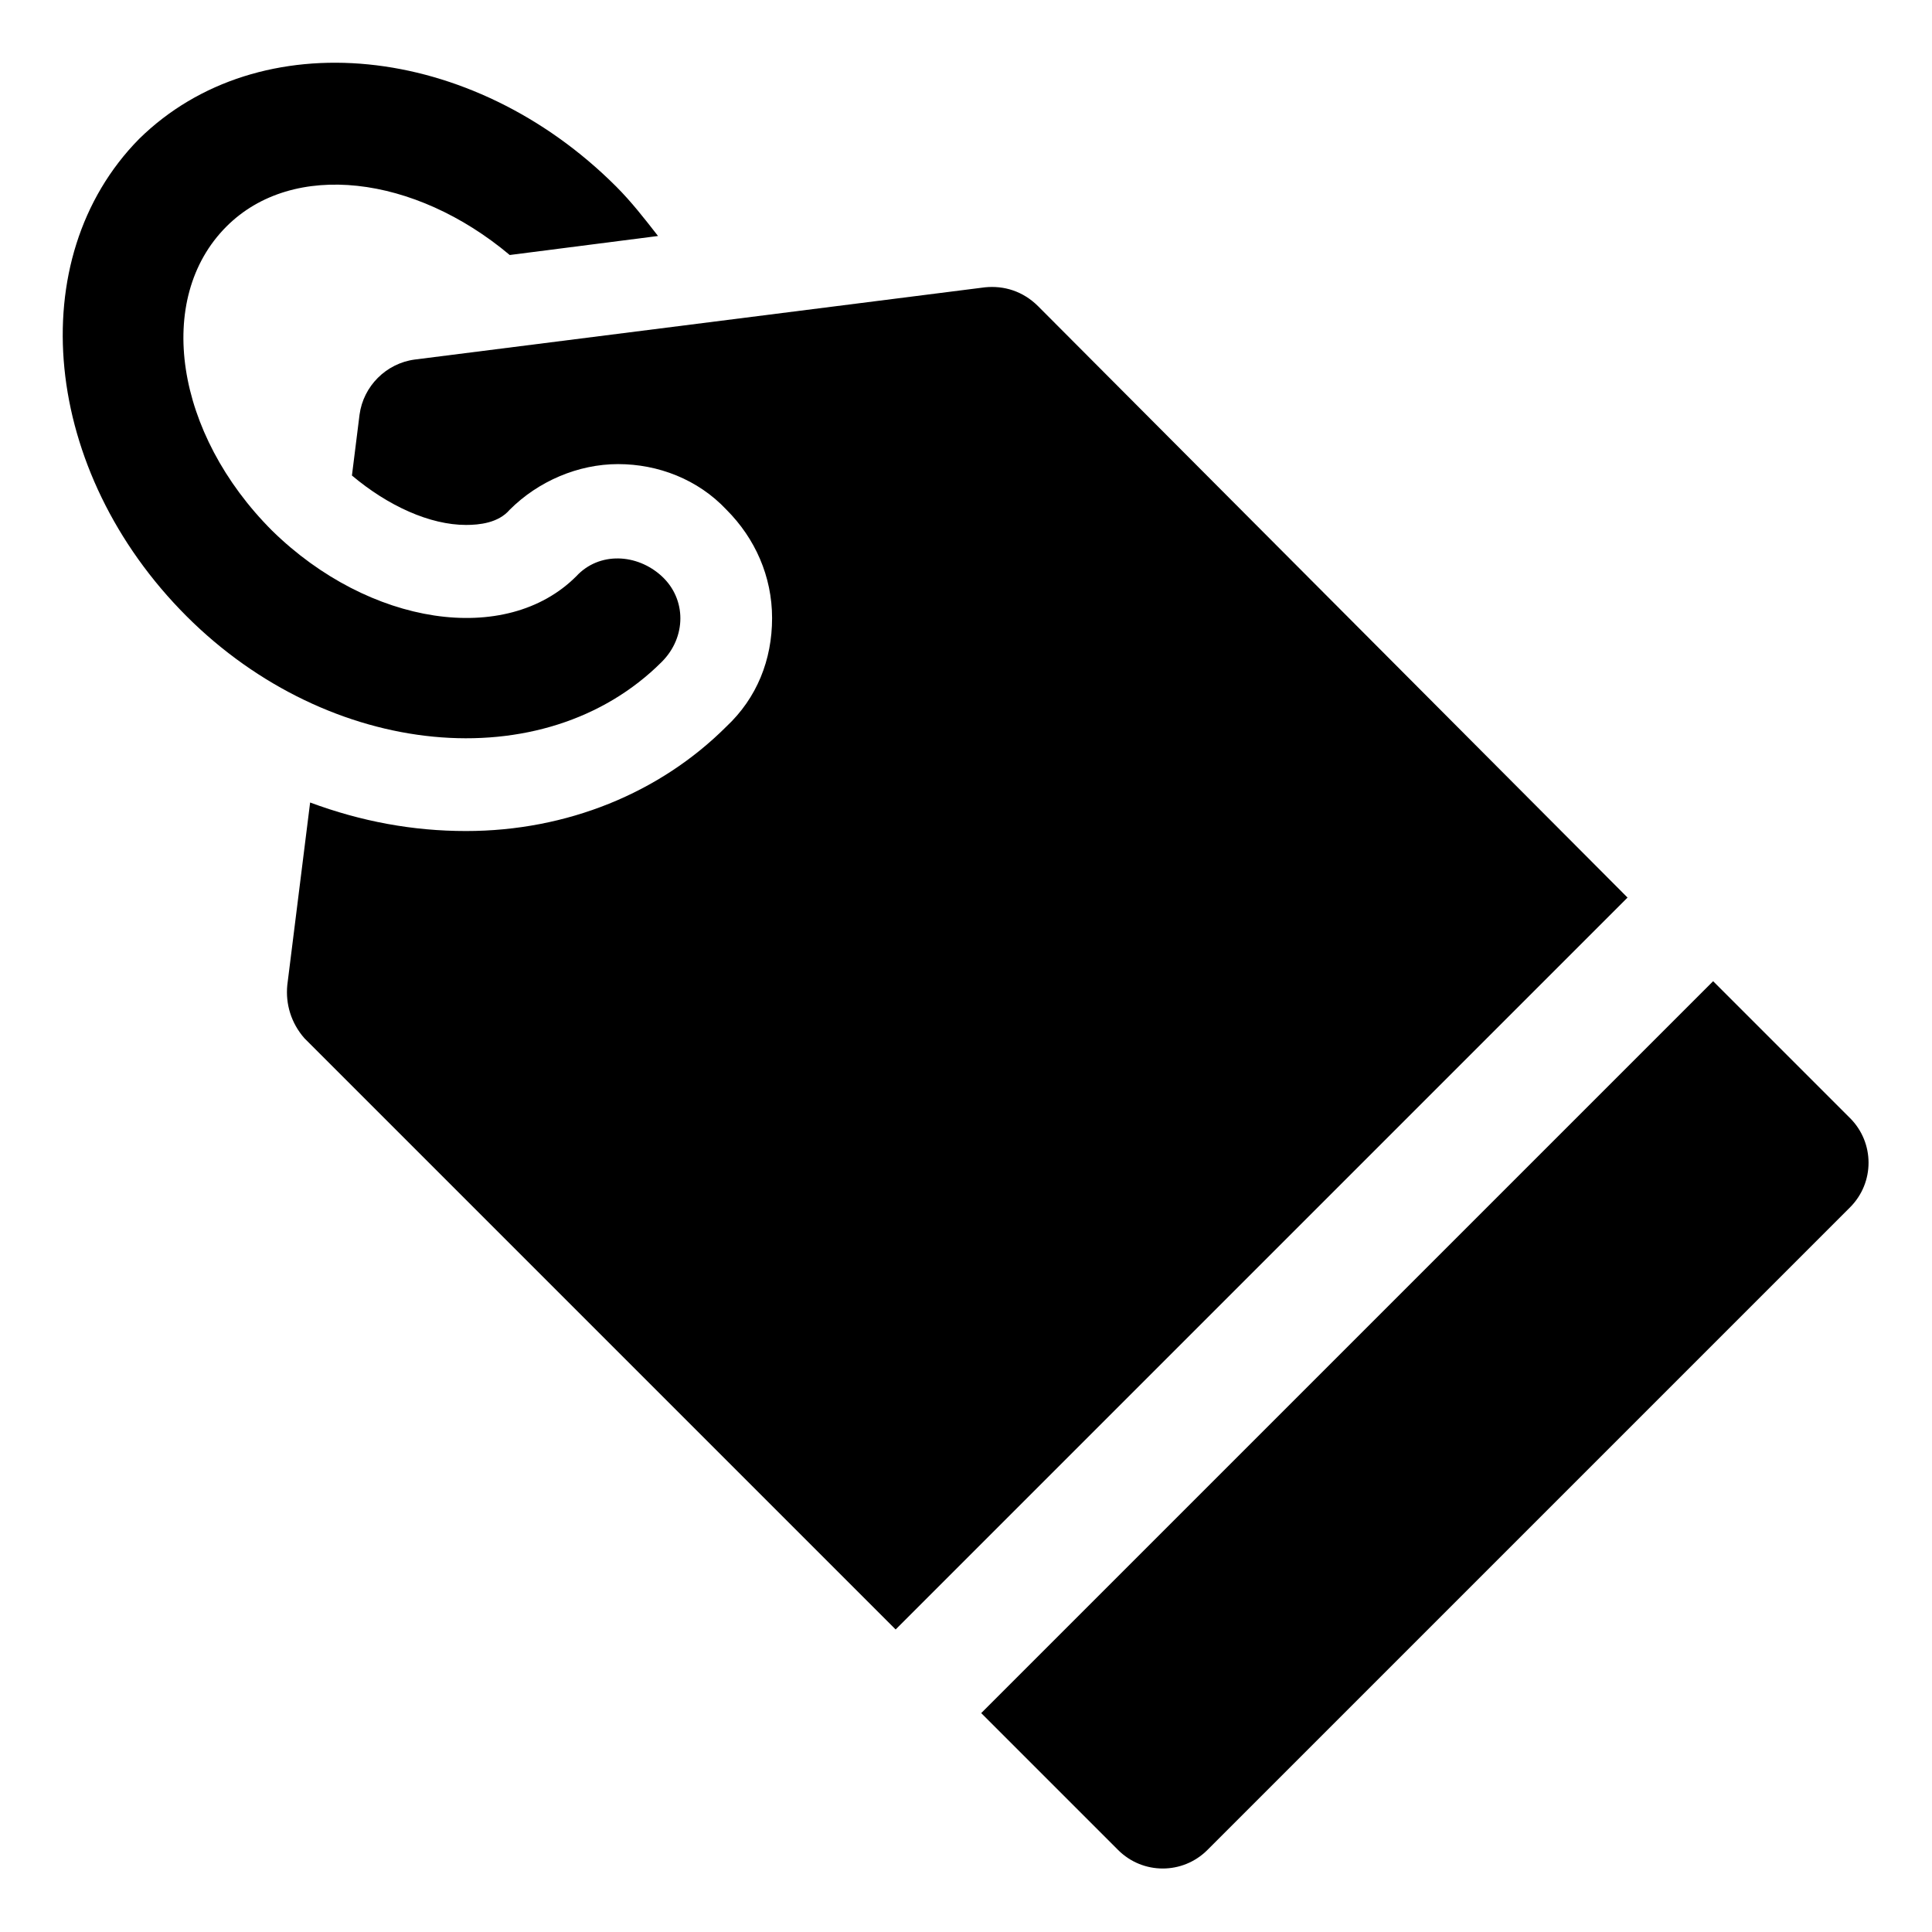
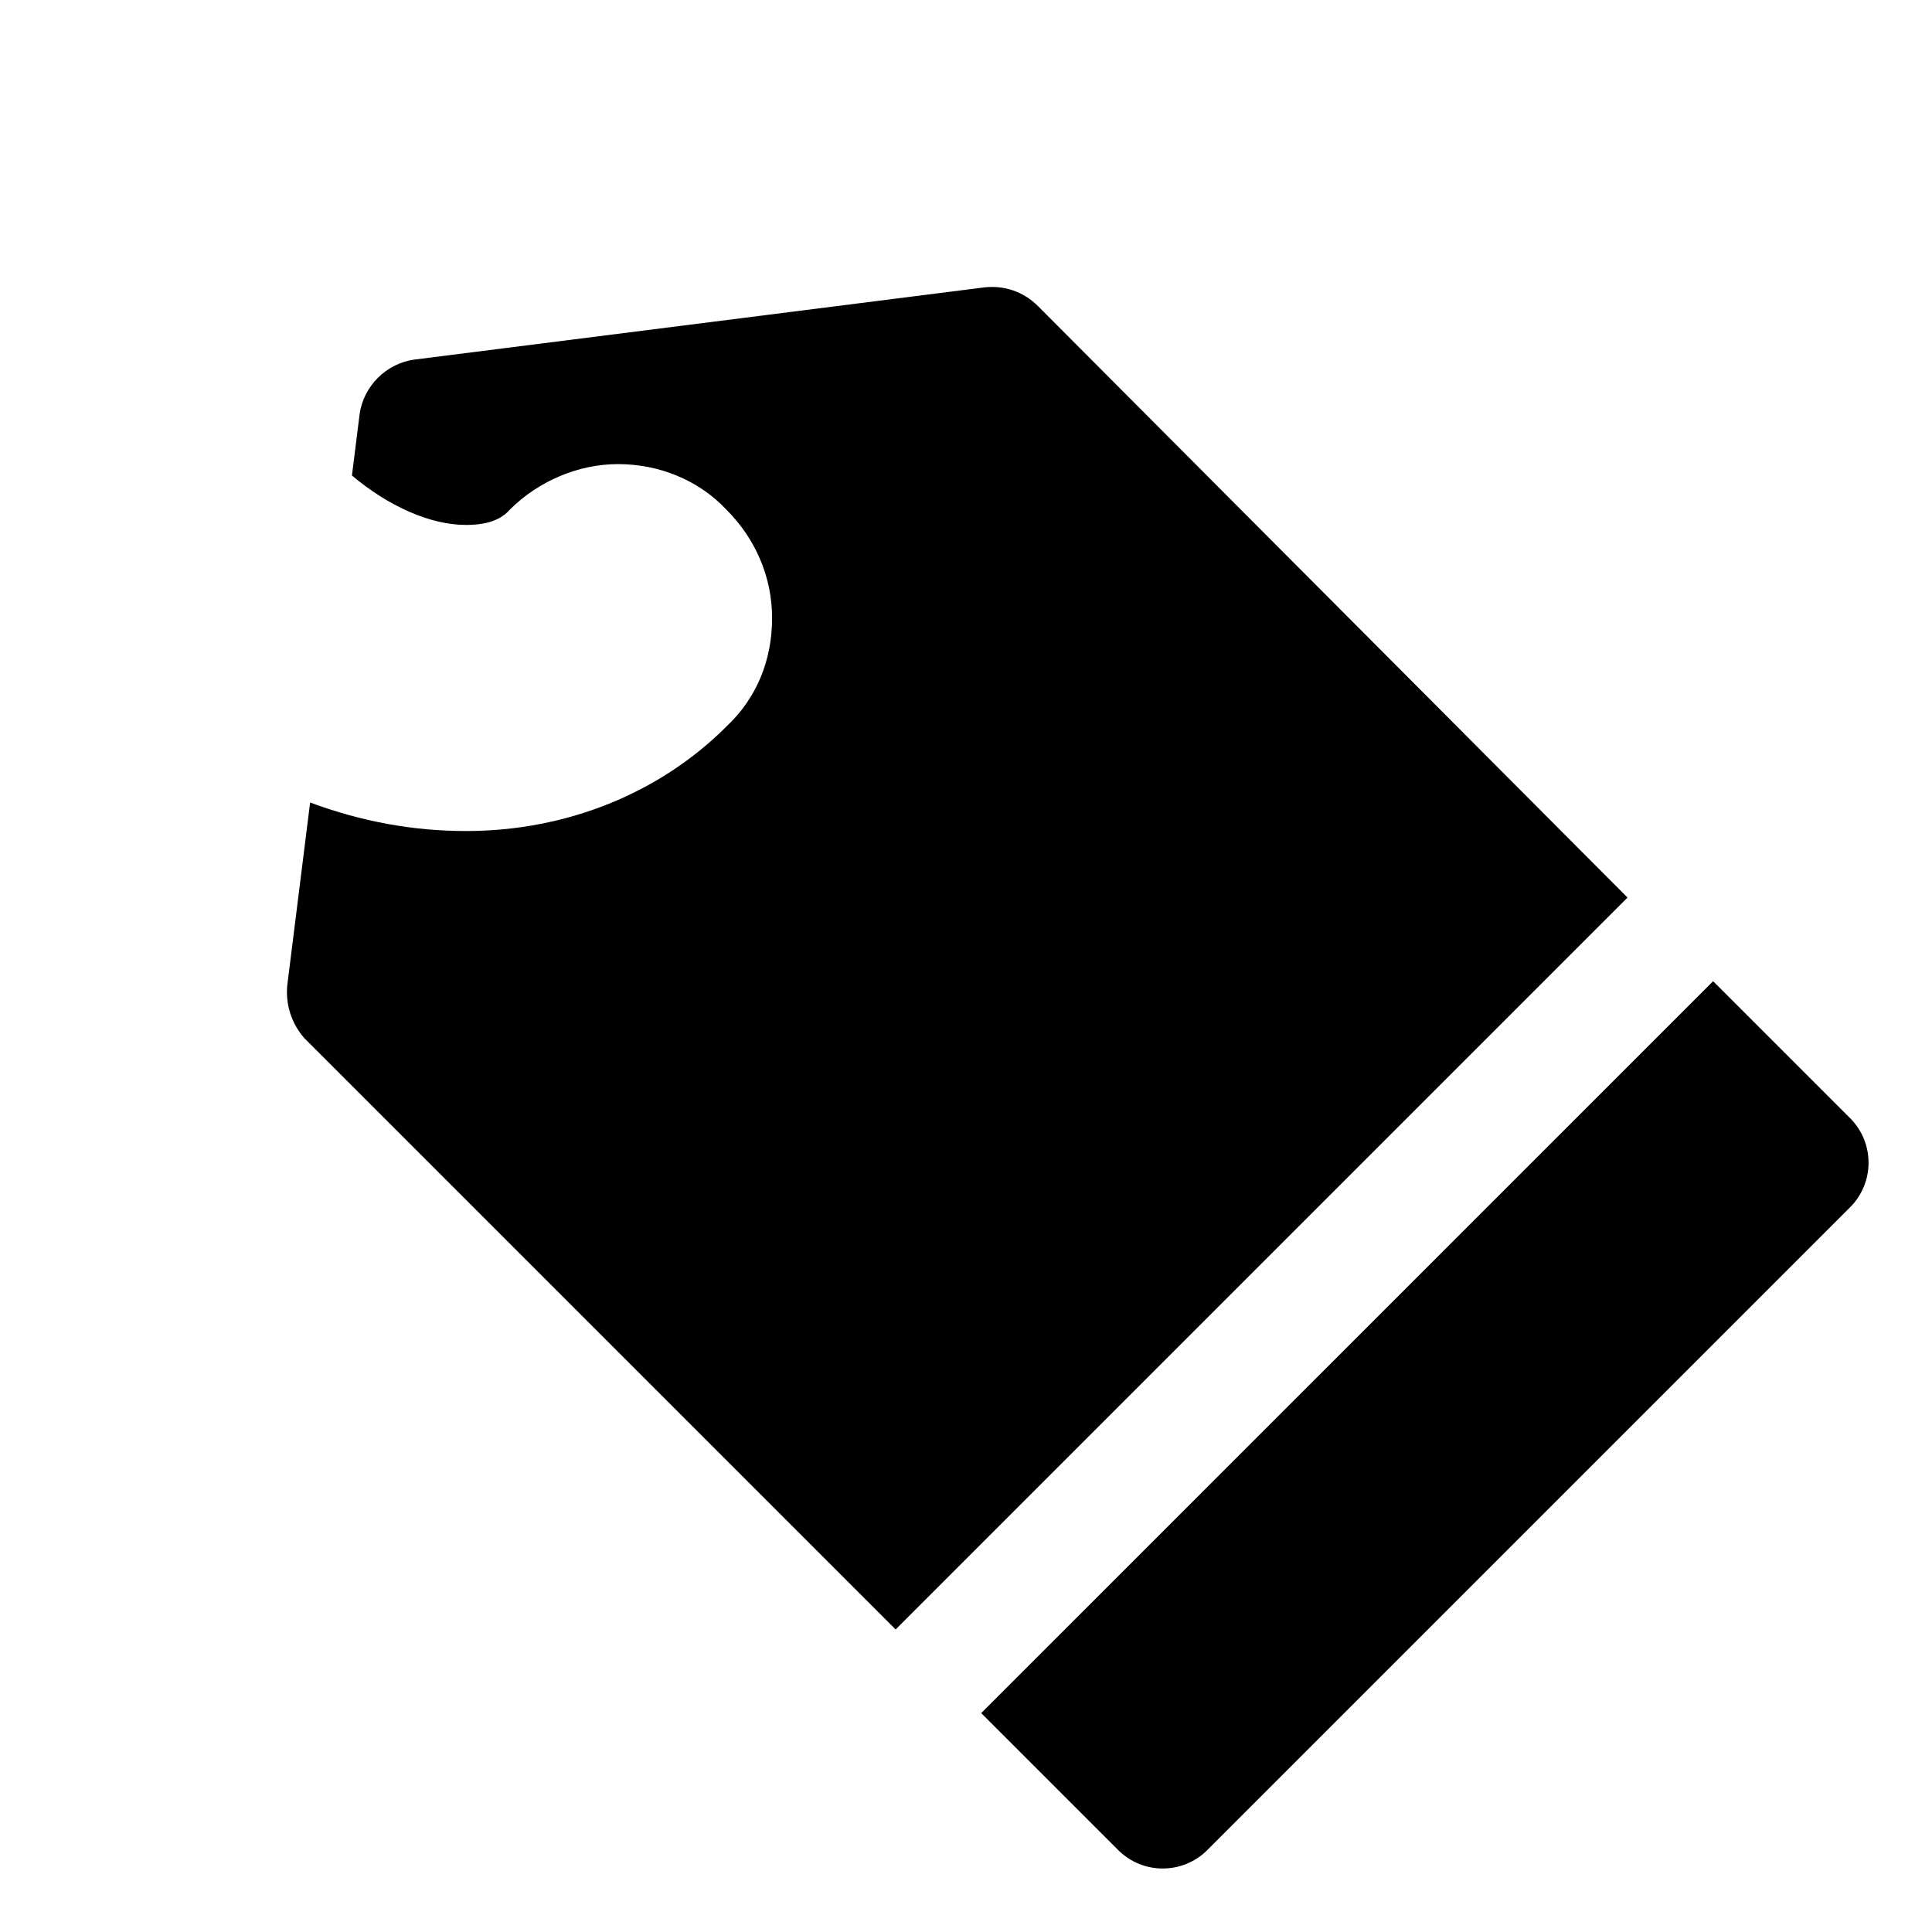
<svg xmlns="http://www.w3.org/2000/svg" fill="#000000" width="800px" height="800px" version="1.1" viewBox="144 144 512 512">
  <g>
-     <path d="m319.39 319.39c6.551-6.551 6.551-16.625 0-22.672s-16.625-6.551-22.672 0c-18.641 18.641-54.914 13.098-80.609-12.09-25.695-25.695-31.234-61.465-12.09-80.609 17.633-17.633 49.879-13.602 75.066 7.559l39.297-5.039c-3.527-4.535-7.055-9.07-11.082-13.098-38.293-38.293-94.719-43.836-126.46-12.602-31.234 31.742-25.691 88.168 12.598 126.46 37.785 37.785 94.715 43.328 125.95 12.094z" />
    <path d="m419.14 225.18c-4.031-4.031-9.07-5.543-14.109-5.039l-151.14 19.145c-7.559 1.008-13.602 7.055-14.609 14.609l-2.016 16.121c9.574 8.062 20.656 13.098 30.23 13.098 3.527 0 8.566-0.504 11.586-4.031 7.559-7.559 18.137-12.09 28.719-12.09 10.578 0 21.16 4.031 28.719 12.09 7.559 7.559 12.09 17.633 12.09 28.719 0 11.082-4.031 21.16-12.09 28.719-17.633 17.633-42.32 27.711-69.023 27.711-14.105 0-27.711-2.519-41.312-7.559l-6.047 48.367c-0.504 5.039 1.008 10.078 4.535 14.105l156.68 156.68 193.96-193.96z" />
    <path d="m634.27 440.3-36.273-36.273-193.97 193.96 36.273 36.273c6.551 6.551 17.129 6.551 23.68 0l170.29-170.29c6.551-6.547 6.551-17.129 0-23.676z" />
  </g>
</svg>